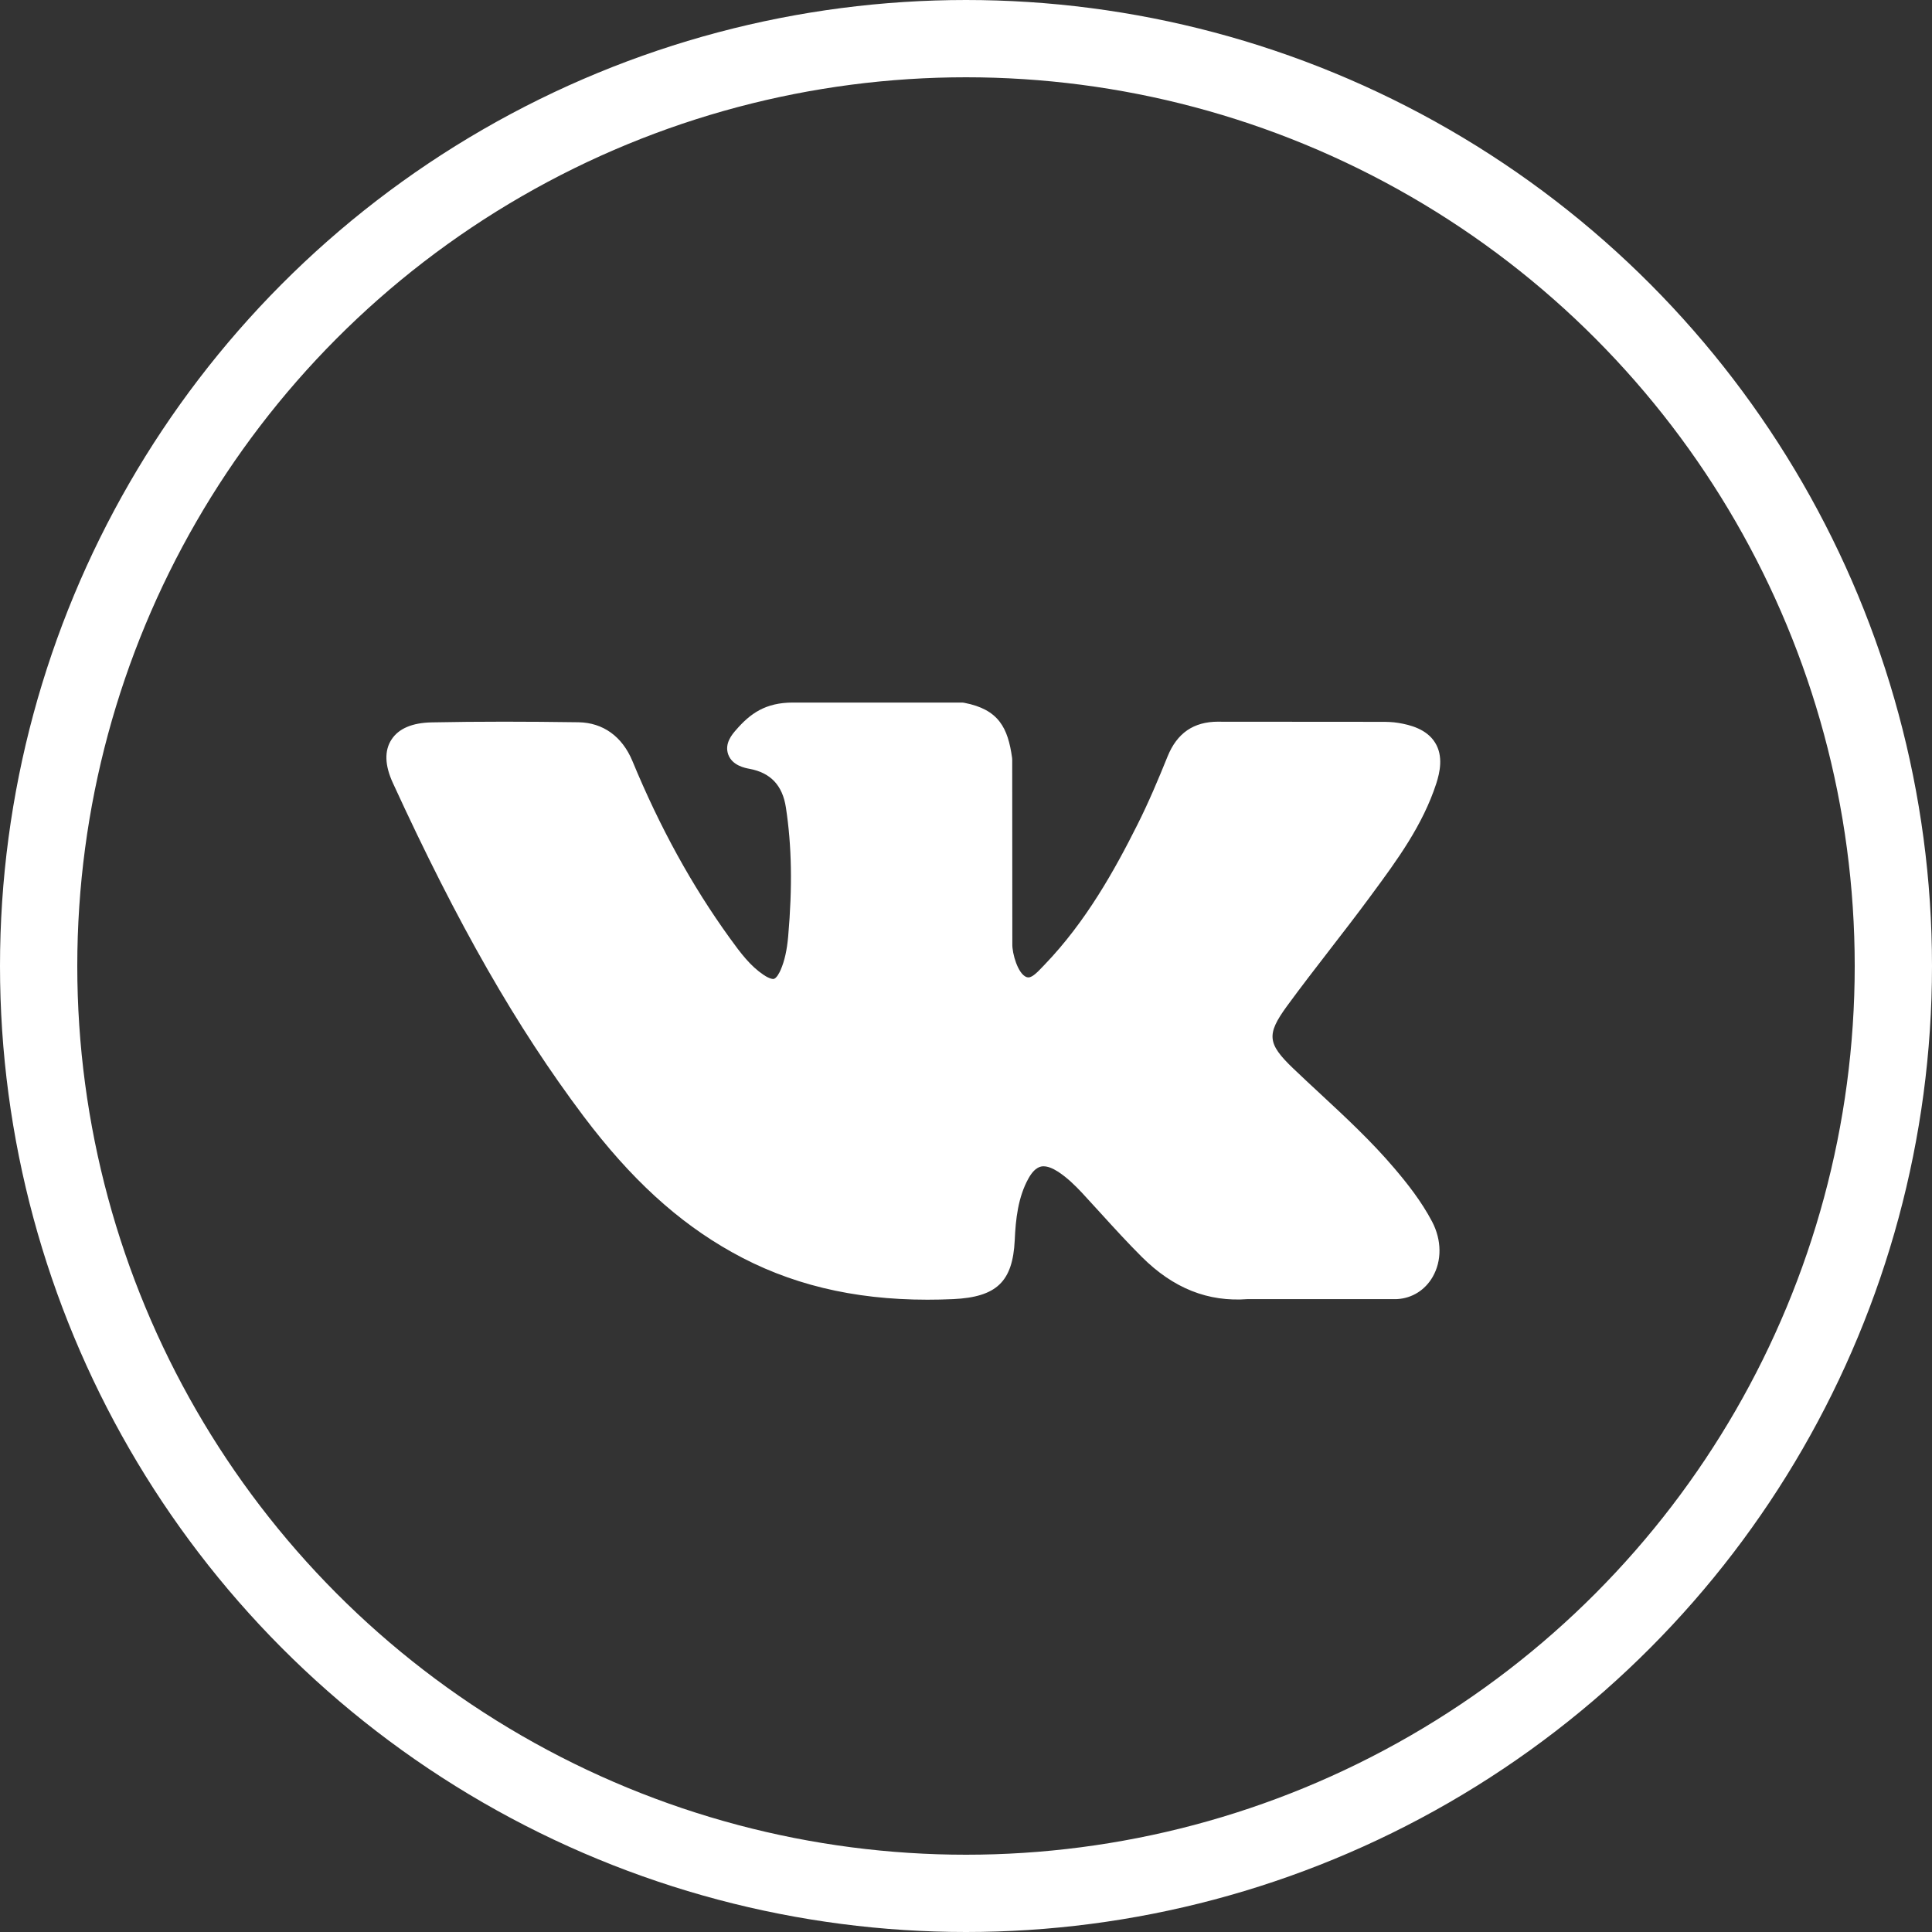
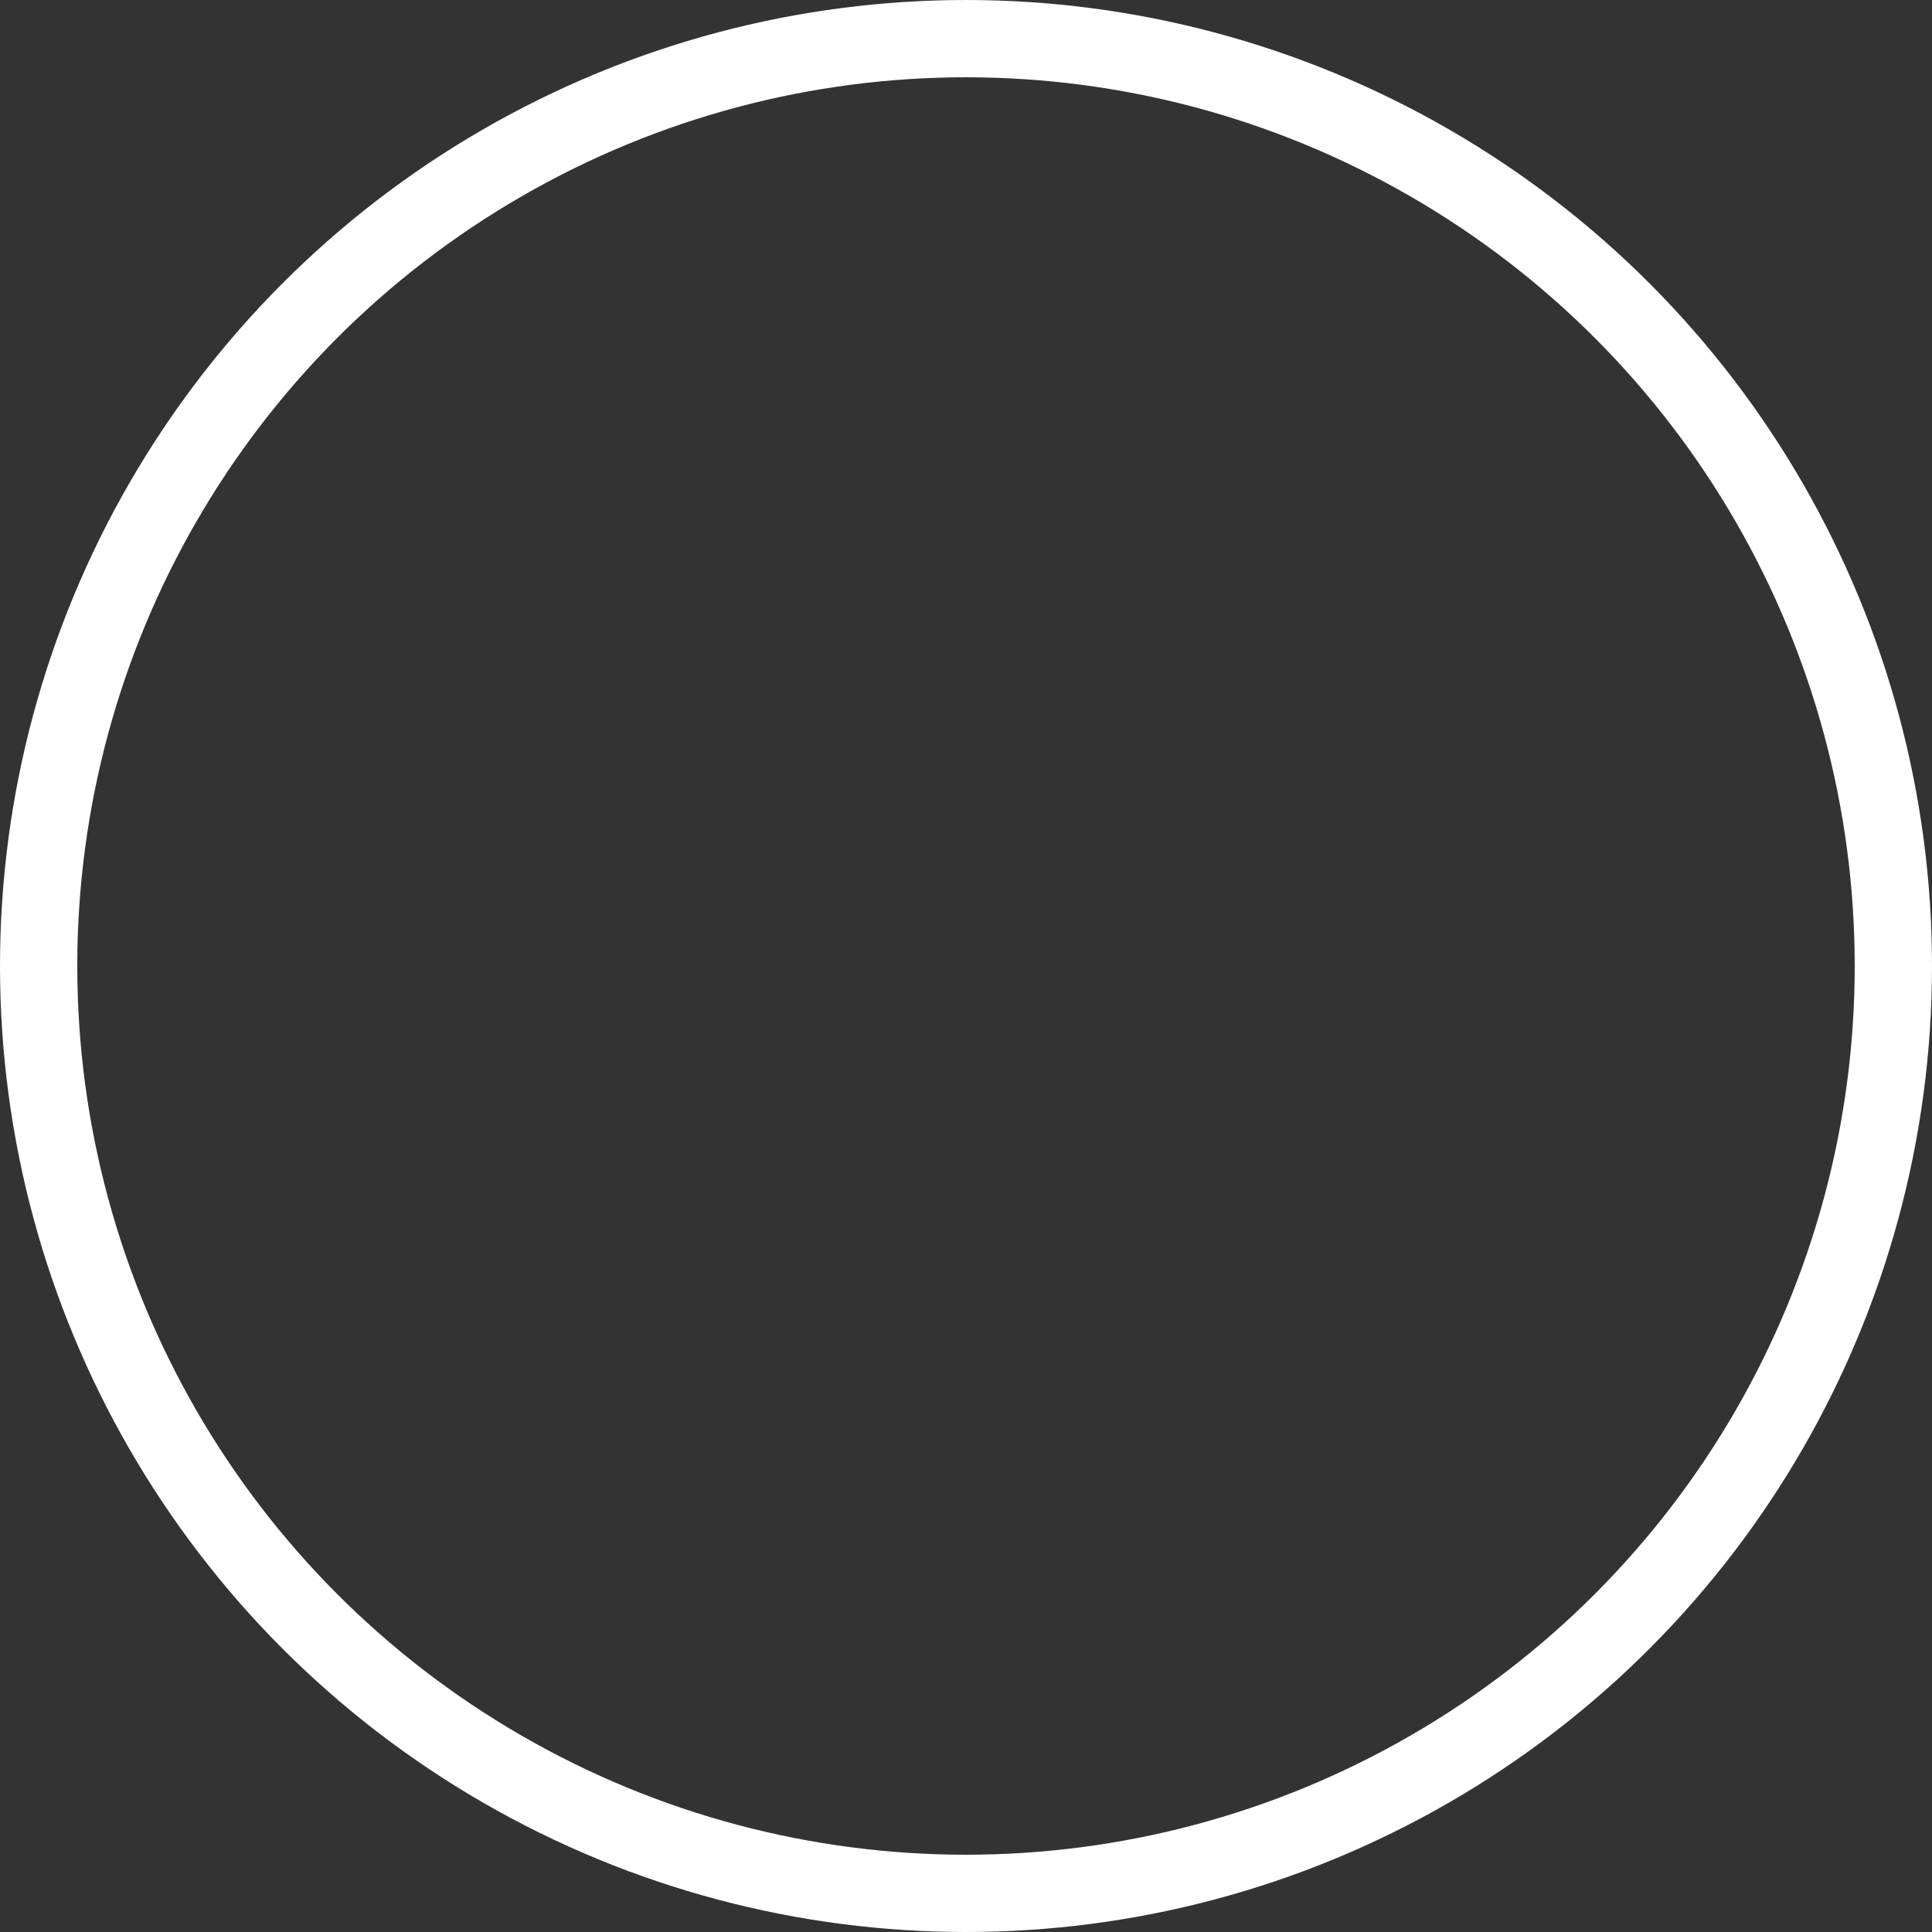
<svg xmlns="http://www.w3.org/2000/svg" width="50" height="50" viewBox="0 0 50 50" fill="none">
  <rect x="0" y="0" width="50" height="50" fill="#333333" stroke="none" />
  <circle cx="25" cy="25" r="24" stroke="white" stroke-width="2" />
-   <path d="M36.087 30.236C35.493 29.537 34.819 28.911 34.166 28.305C33.934 28.09 33.694 27.867 33.463 27.646C32.799 27.009 32.775 26.77 33.3 26.047C33.664 25.549 34.05 25.05 34.423 24.567C34.761 24.13 35.111 23.677 35.446 23.223L35.515 23.129C36.156 22.26 36.818 21.361 37.171 20.277C37.263 19.991 37.359 19.57 37.139 19.218C36.919 18.866 36.493 18.759 36.191 18.709C36.042 18.684 35.894 18.681 35.757 18.681L31.56 18.678L31.526 18.677C30.891 18.677 30.463 18.971 30.218 19.574C29.985 20.15 29.728 20.764 29.434 21.347C28.851 22.509 28.11 23.847 27.037 24.963L26.992 25.01C26.865 25.144 26.722 25.295 26.617 25.295C26.601 25.295 26.584 25.292 26.564 25.286C26.342 25.201 26.192 24.674 26.199 24.429C26.199 24.425 26.199 24.422 26.199 24.418L26.196 19.664C26.196 19.647 26.195 19.631 26.193 19.614C26.086 18.841 25.85 18.36 24.956 18.189C24.933 18.184 24.908 18.182 24.884 18.182H20.521C19.81 18.182 19.418 18.465 19.05 18.889C18.951 19.002 18.744 19.238 18.846 19.525C18.95 19.815 19.288 19.877 19.398 19.897C19.944 19.999 20.252 20.326 20.339 20.898C20.491 21.892 20.51 22.952 20.398 24.235C20.366 24.591 20.305 24.867 20.203 25.102C20.179 25.157 20.095 25.336 20.01 25.336C19.983 25.336 19.904 25.326 19.761 25.229C19.422 25.002 19.175 24.677 18.886 24.276C17.904 22.916 17.079 21.417 16.366 19.693C16.101 19.058 15.606 18.703 14.973 18.692C14.276 18.682 13.645 18.677 13.043 18.677C12.385 18.677 11.775 18.683 11.179 18.695C10.669 18.704 10.317 18.854 10.131 19.141C9.945 19.428 9.957 19.805 10.167 20.262C11.846 23.921 13.368 26.582 15.103 28.889C16.319 30.503 17.538 31.621 18.94 32.405C20.417 33.234 22.072 33.636 24 33.636C24.218 33.636 24.444 33.631 24.672 33.621C25.792 33.567 26.208 33.17 26.261 32.101C26.285 31.554 26.346 30.981 26.62 30.492C26.793 30.184 26.955 30.184 27.008 30.184C27.11 30.184 27.236 30.23 27.372 30.317C27.616 30.473 27.825 30.682 27.997 30.864C28.158 31.038 28.317 31.213 28.477 31.388C28.822 31.767 29.178 32.158 29.55 32.529C30.365 33.341 31.262 33.699 32.293 33.621H36.14C36.149 33.621 36.157 33.621 36.165 33.62C36.548 33.596 36.88 33.387 37.076 33.048C37.318 32.629 37.313 32.094 37.063 31.616C36.779 31.077 36.41 30.616 36.087 30.236Z" fill="white" />
</svg>